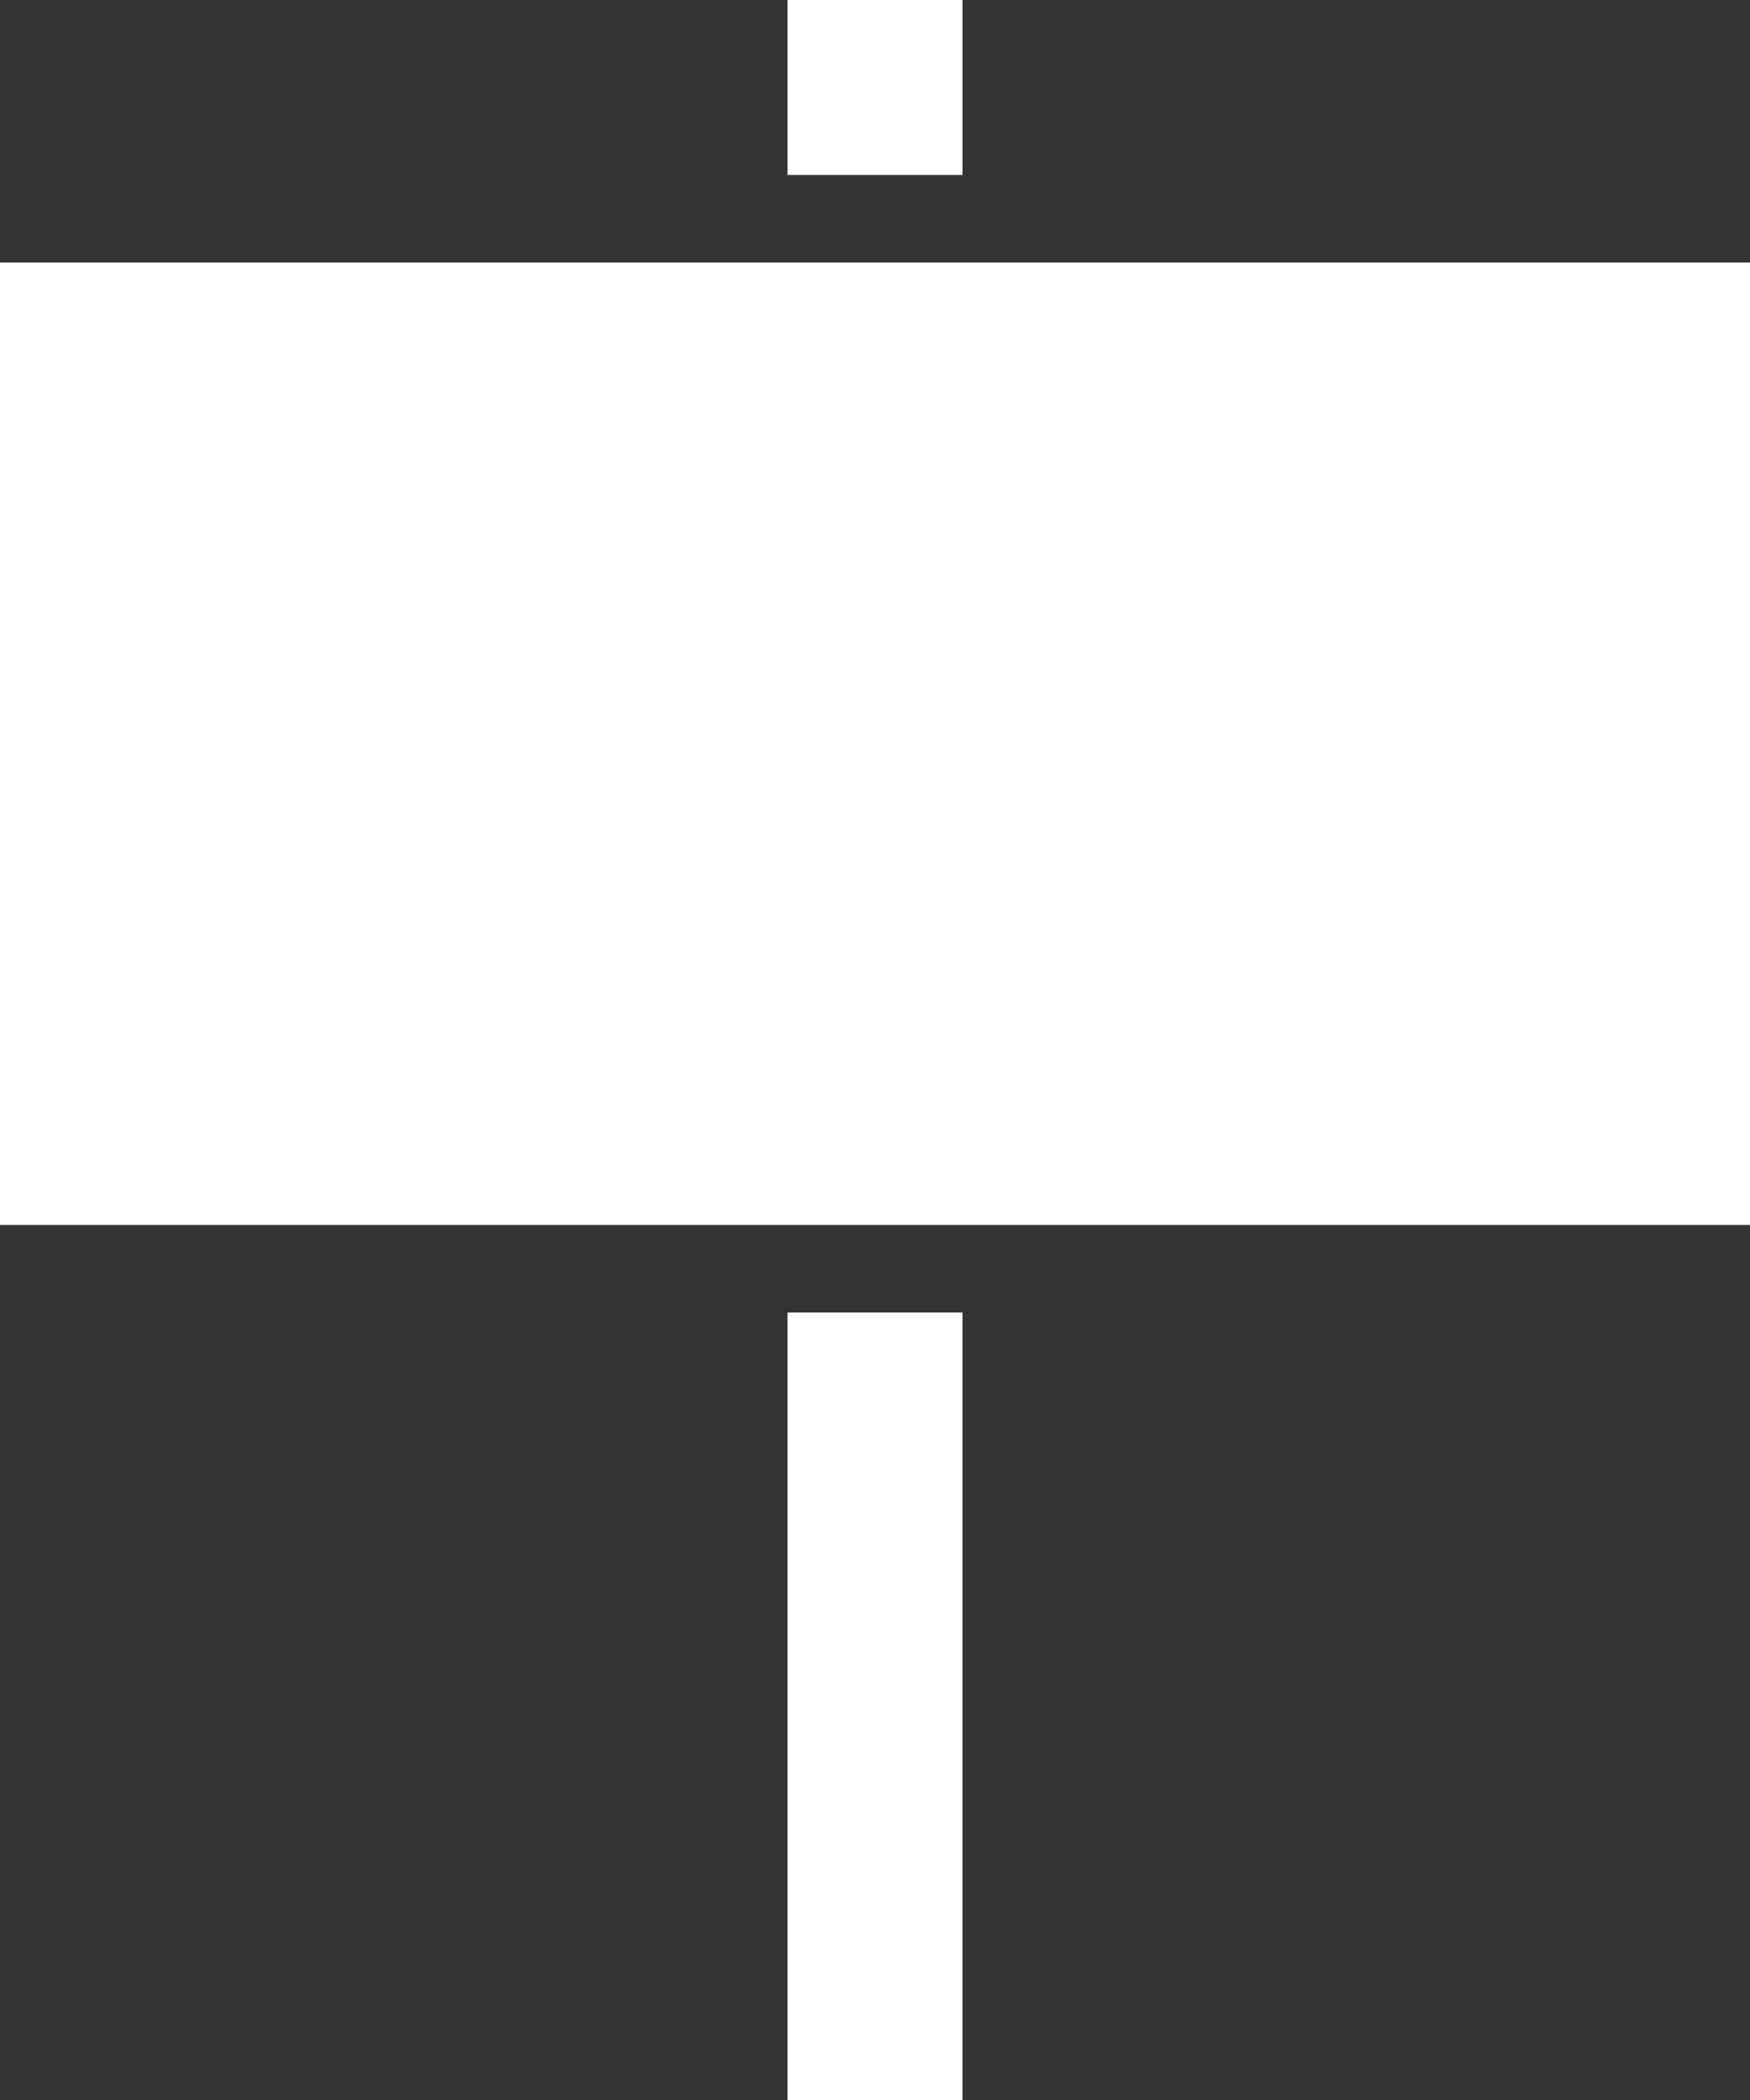
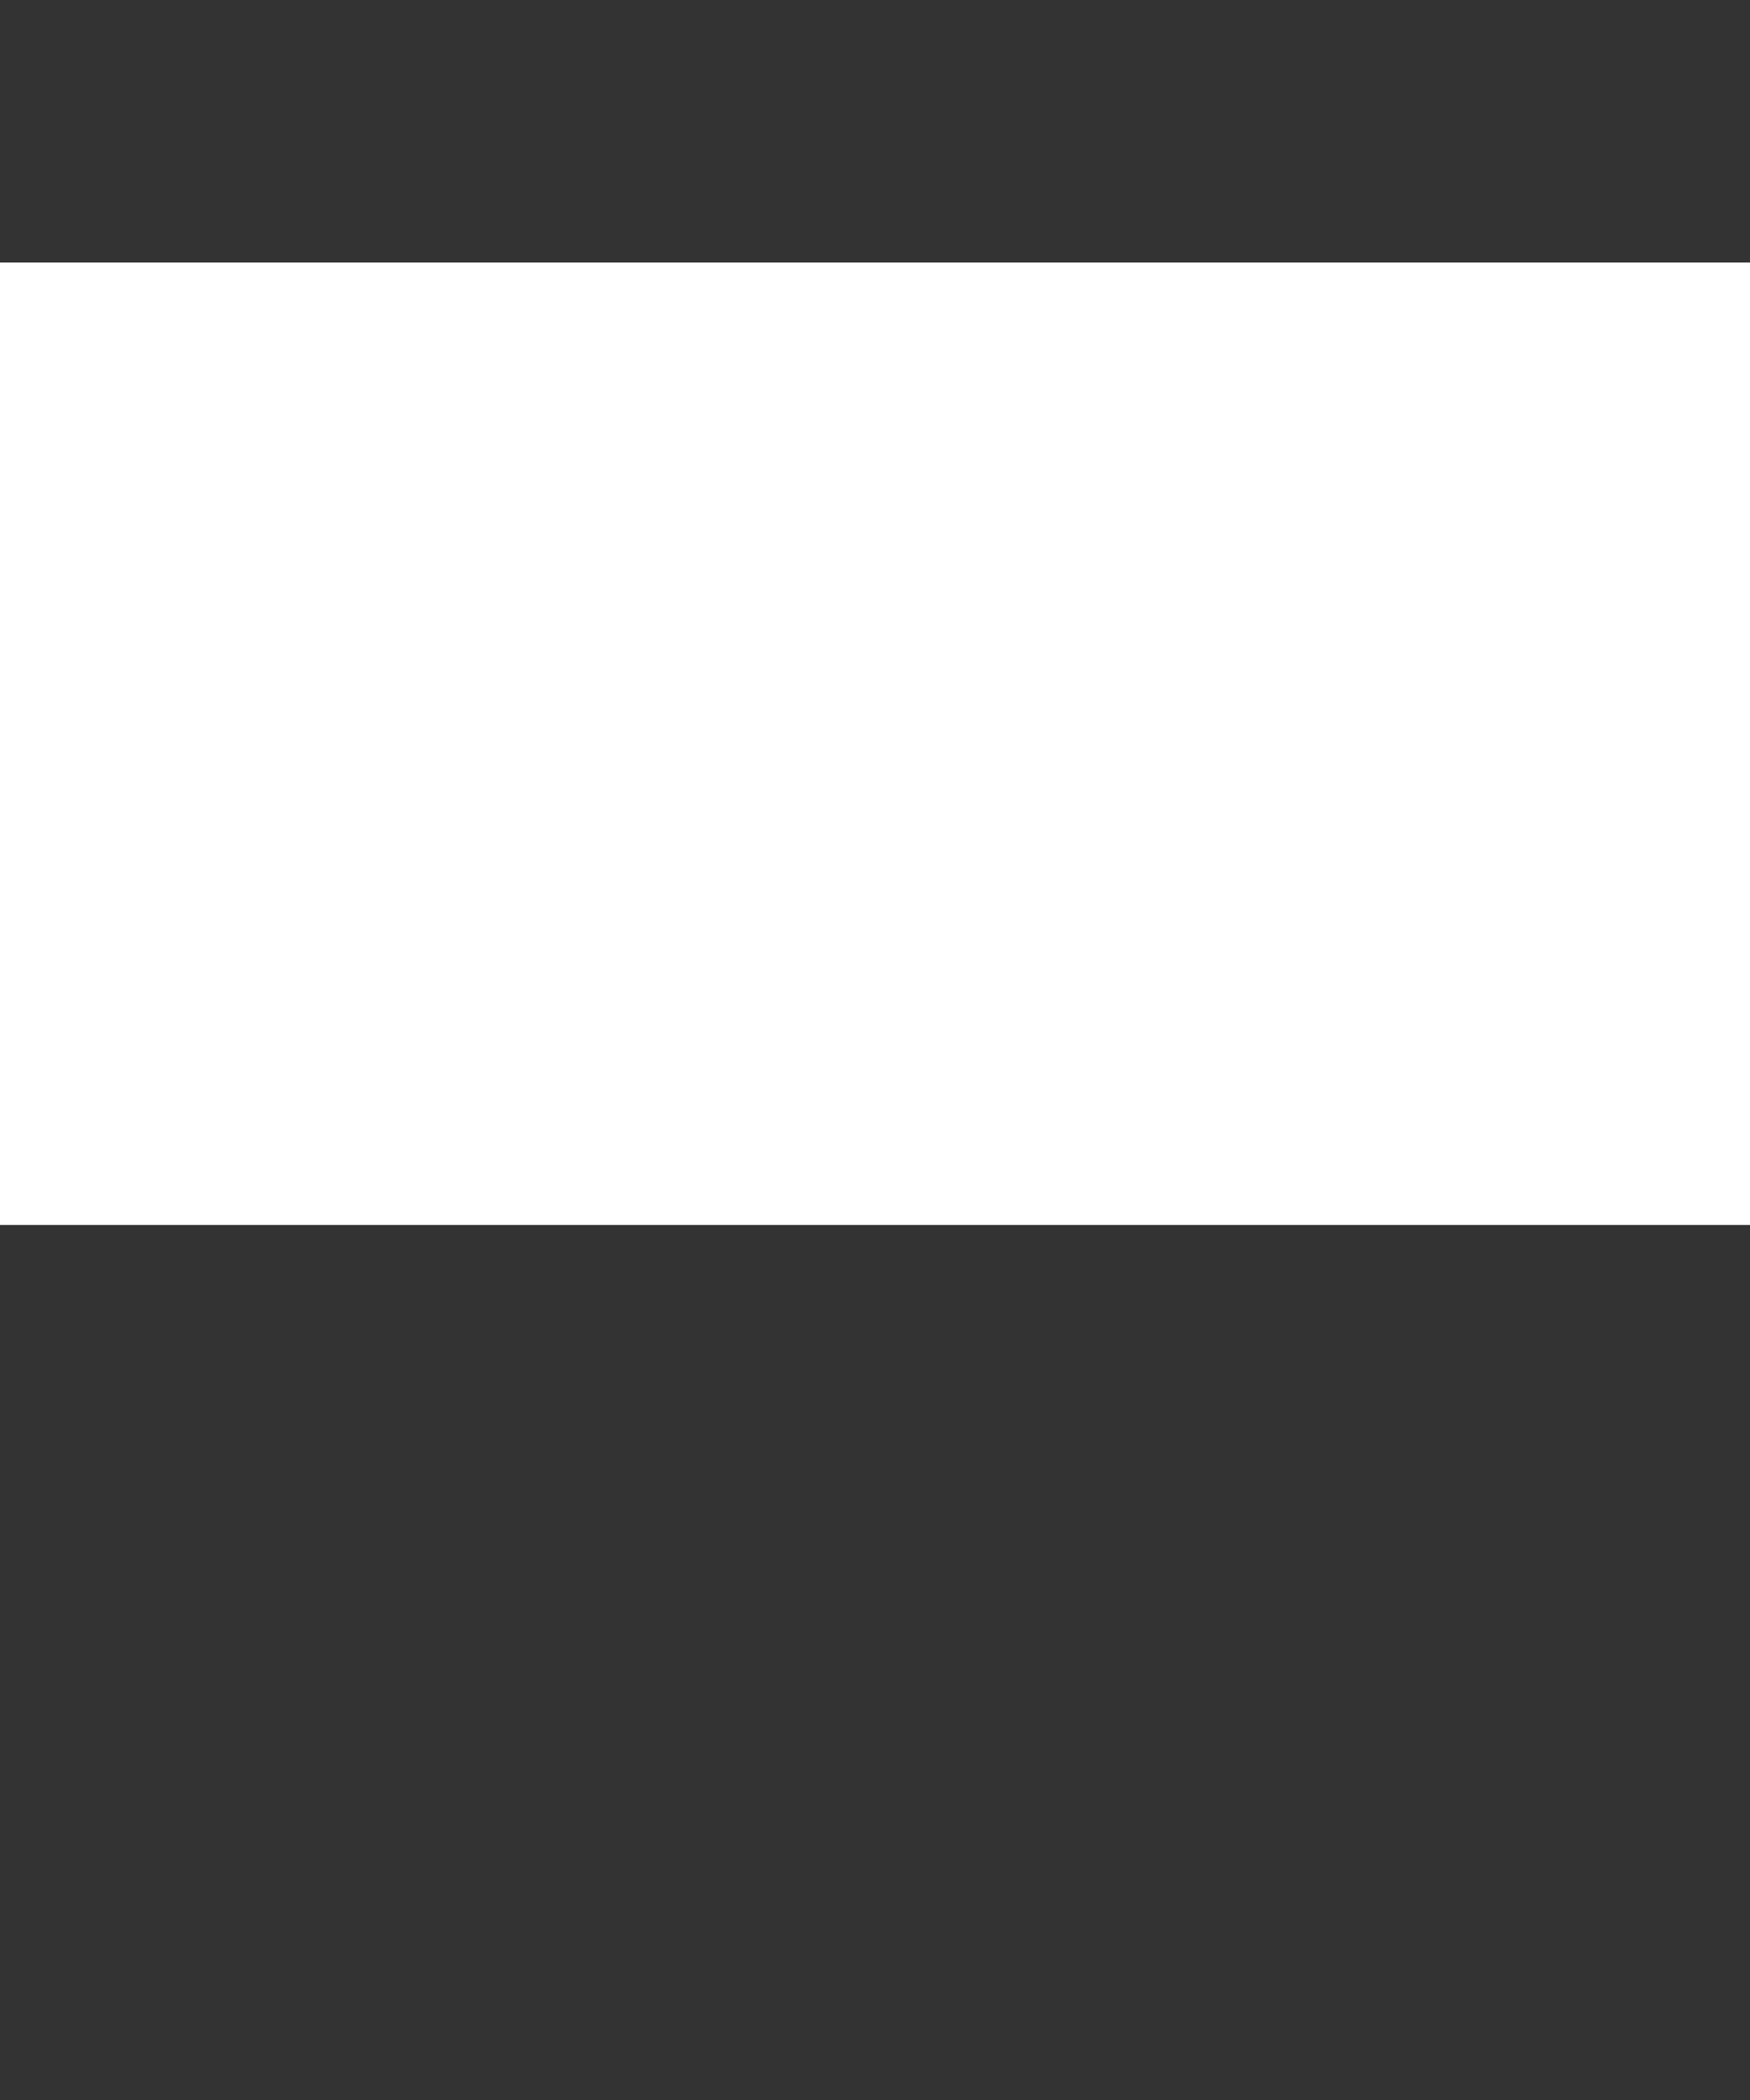
<svg xmlns="http://www.w3.org/2000/svg" width="39.702" height="47.642" viewBox="0 0 39.702 47.642">
  <rect x="0" y="0" width="39.702" height="47.642" fill="#333333" stroke="none" />
  <g id="Group_2899" data-name="Group 2899" transform="translate(0 0)">
    <rect id="Rectangle_761" data-name="Rectangle 761" width="39.702" height="21.836" transform="translate(0 5.955)" fill="#fff" />
-     <rect id="Rectangle_762" data-name="Rectangle 762" width="3.97" height="17.866" transform="translate(17.866 29.776)" fill="#fff" />
-     <rect id="Rectangle_763" data-name="Rectangle 763" width="3.97" height="3.97" transform="translate(17.866)" fill="#fff" />
  </g>
</svg>